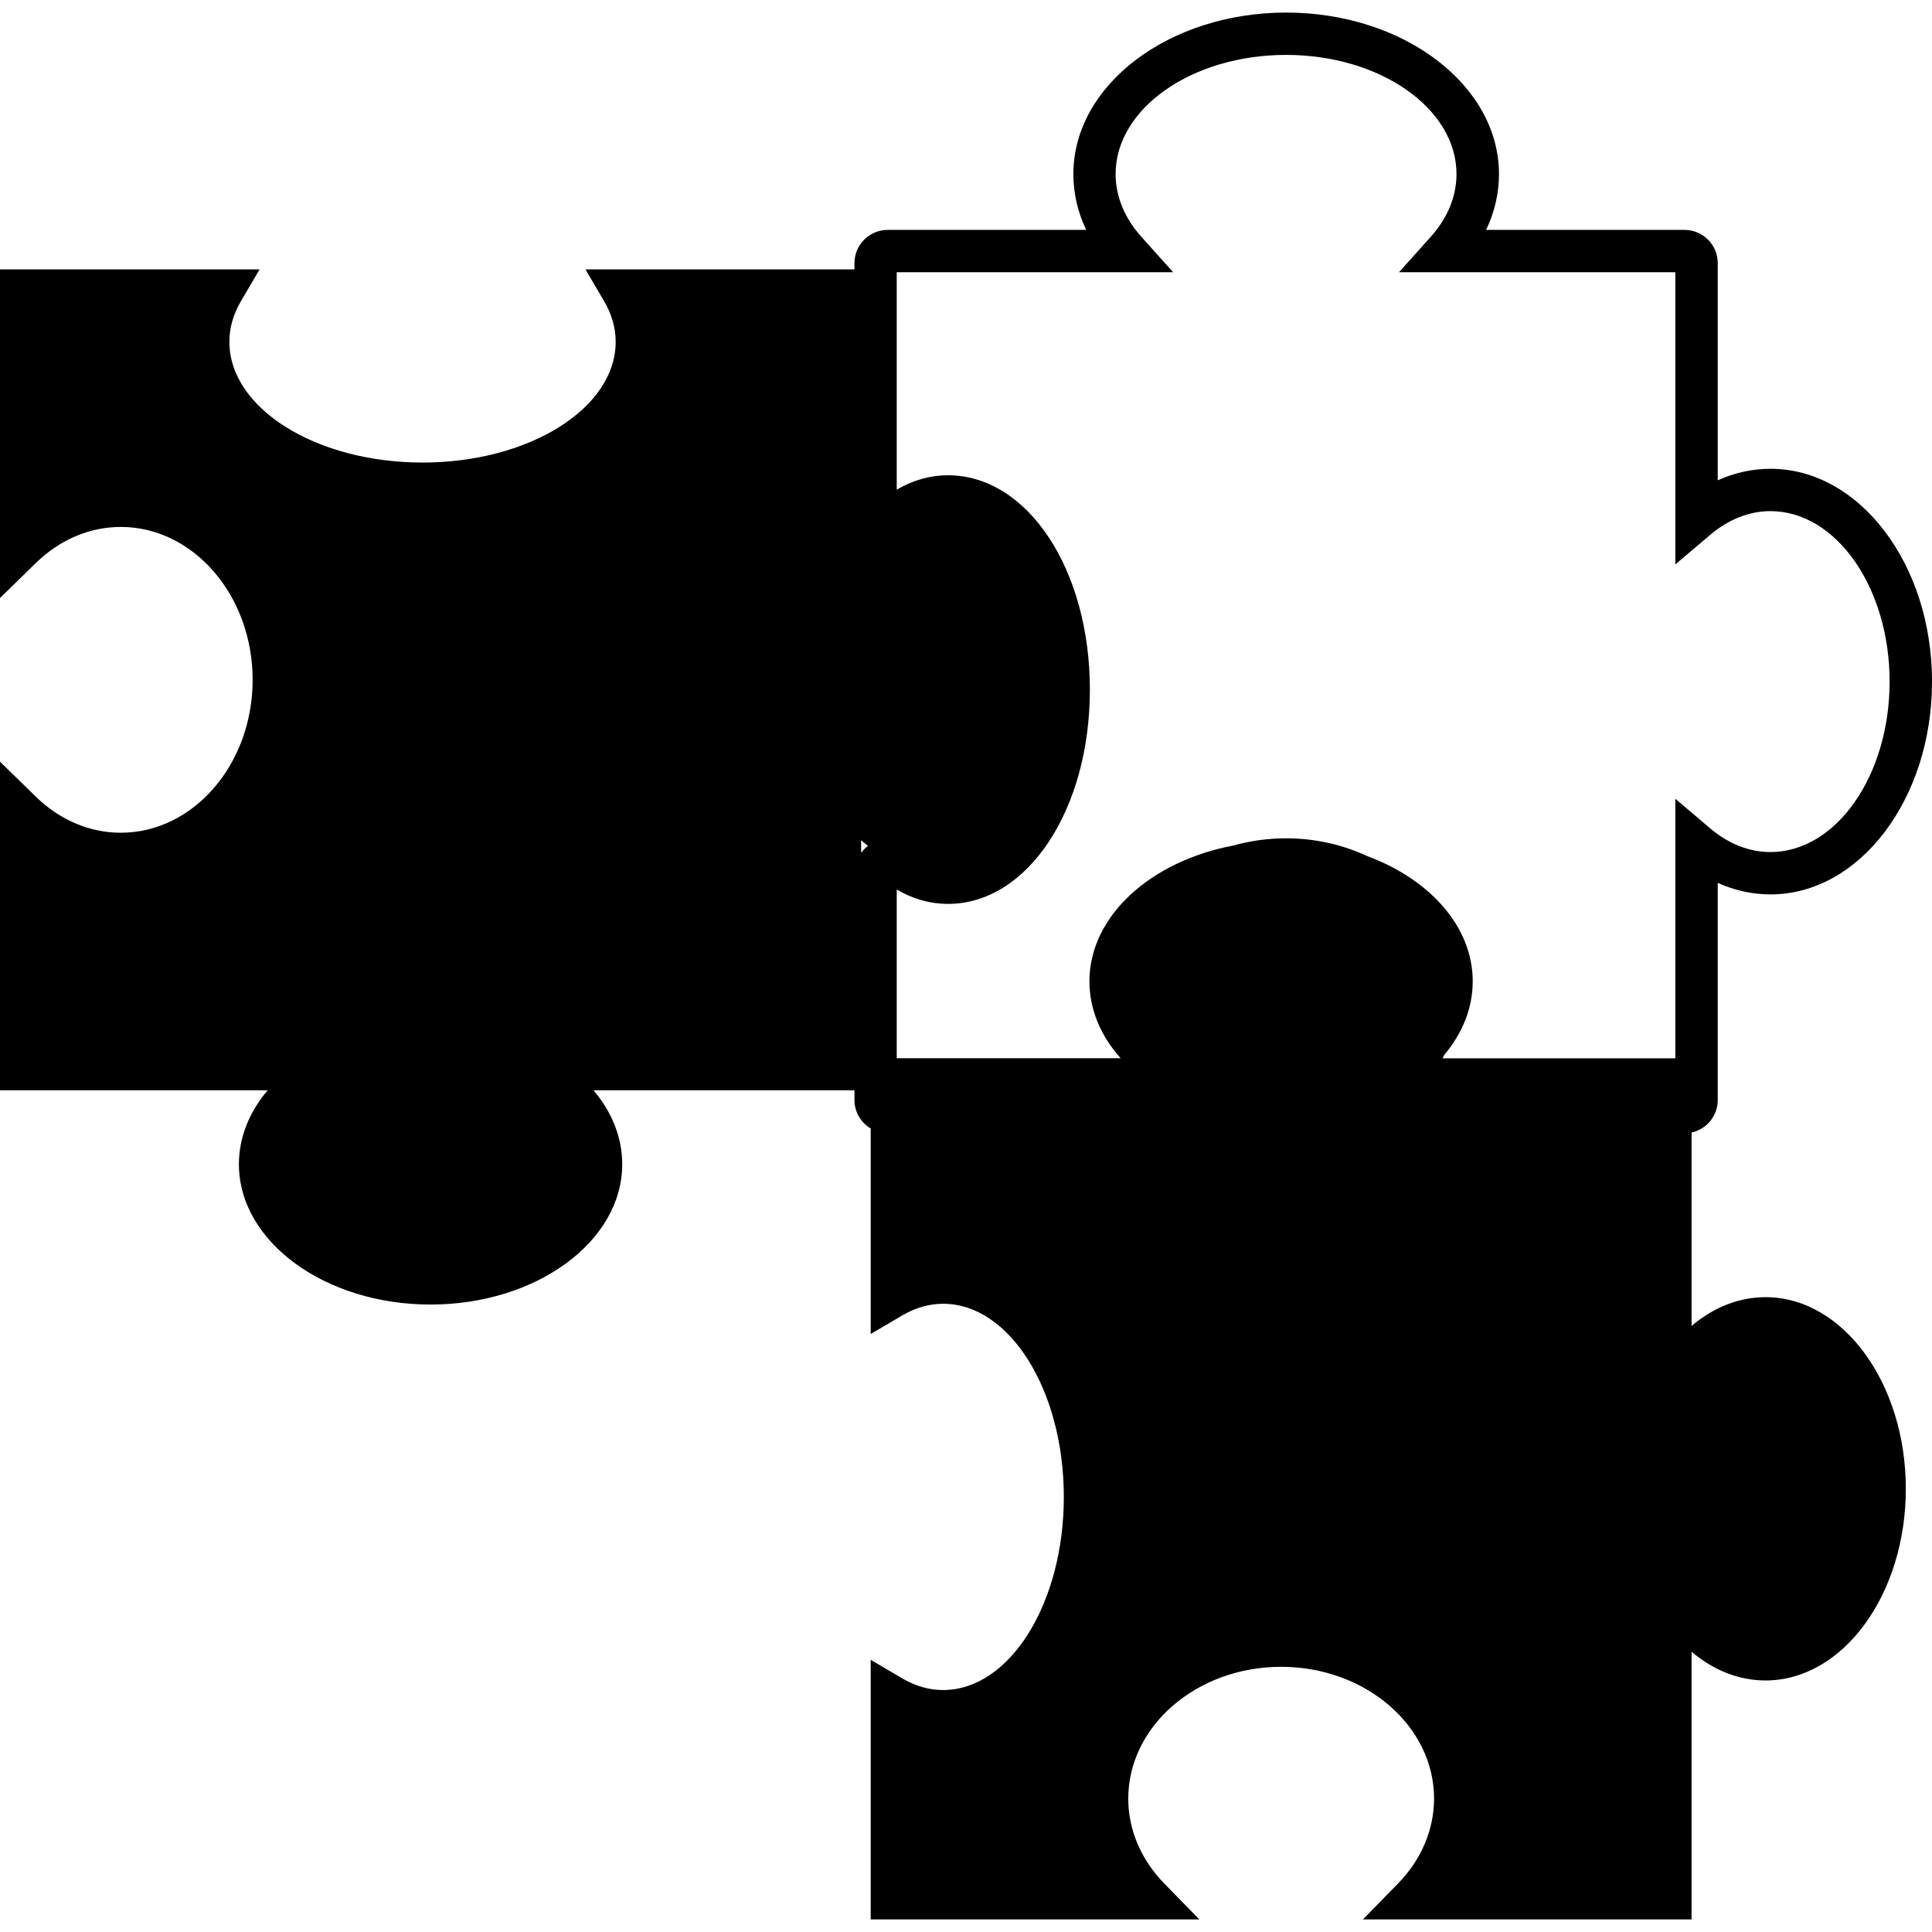
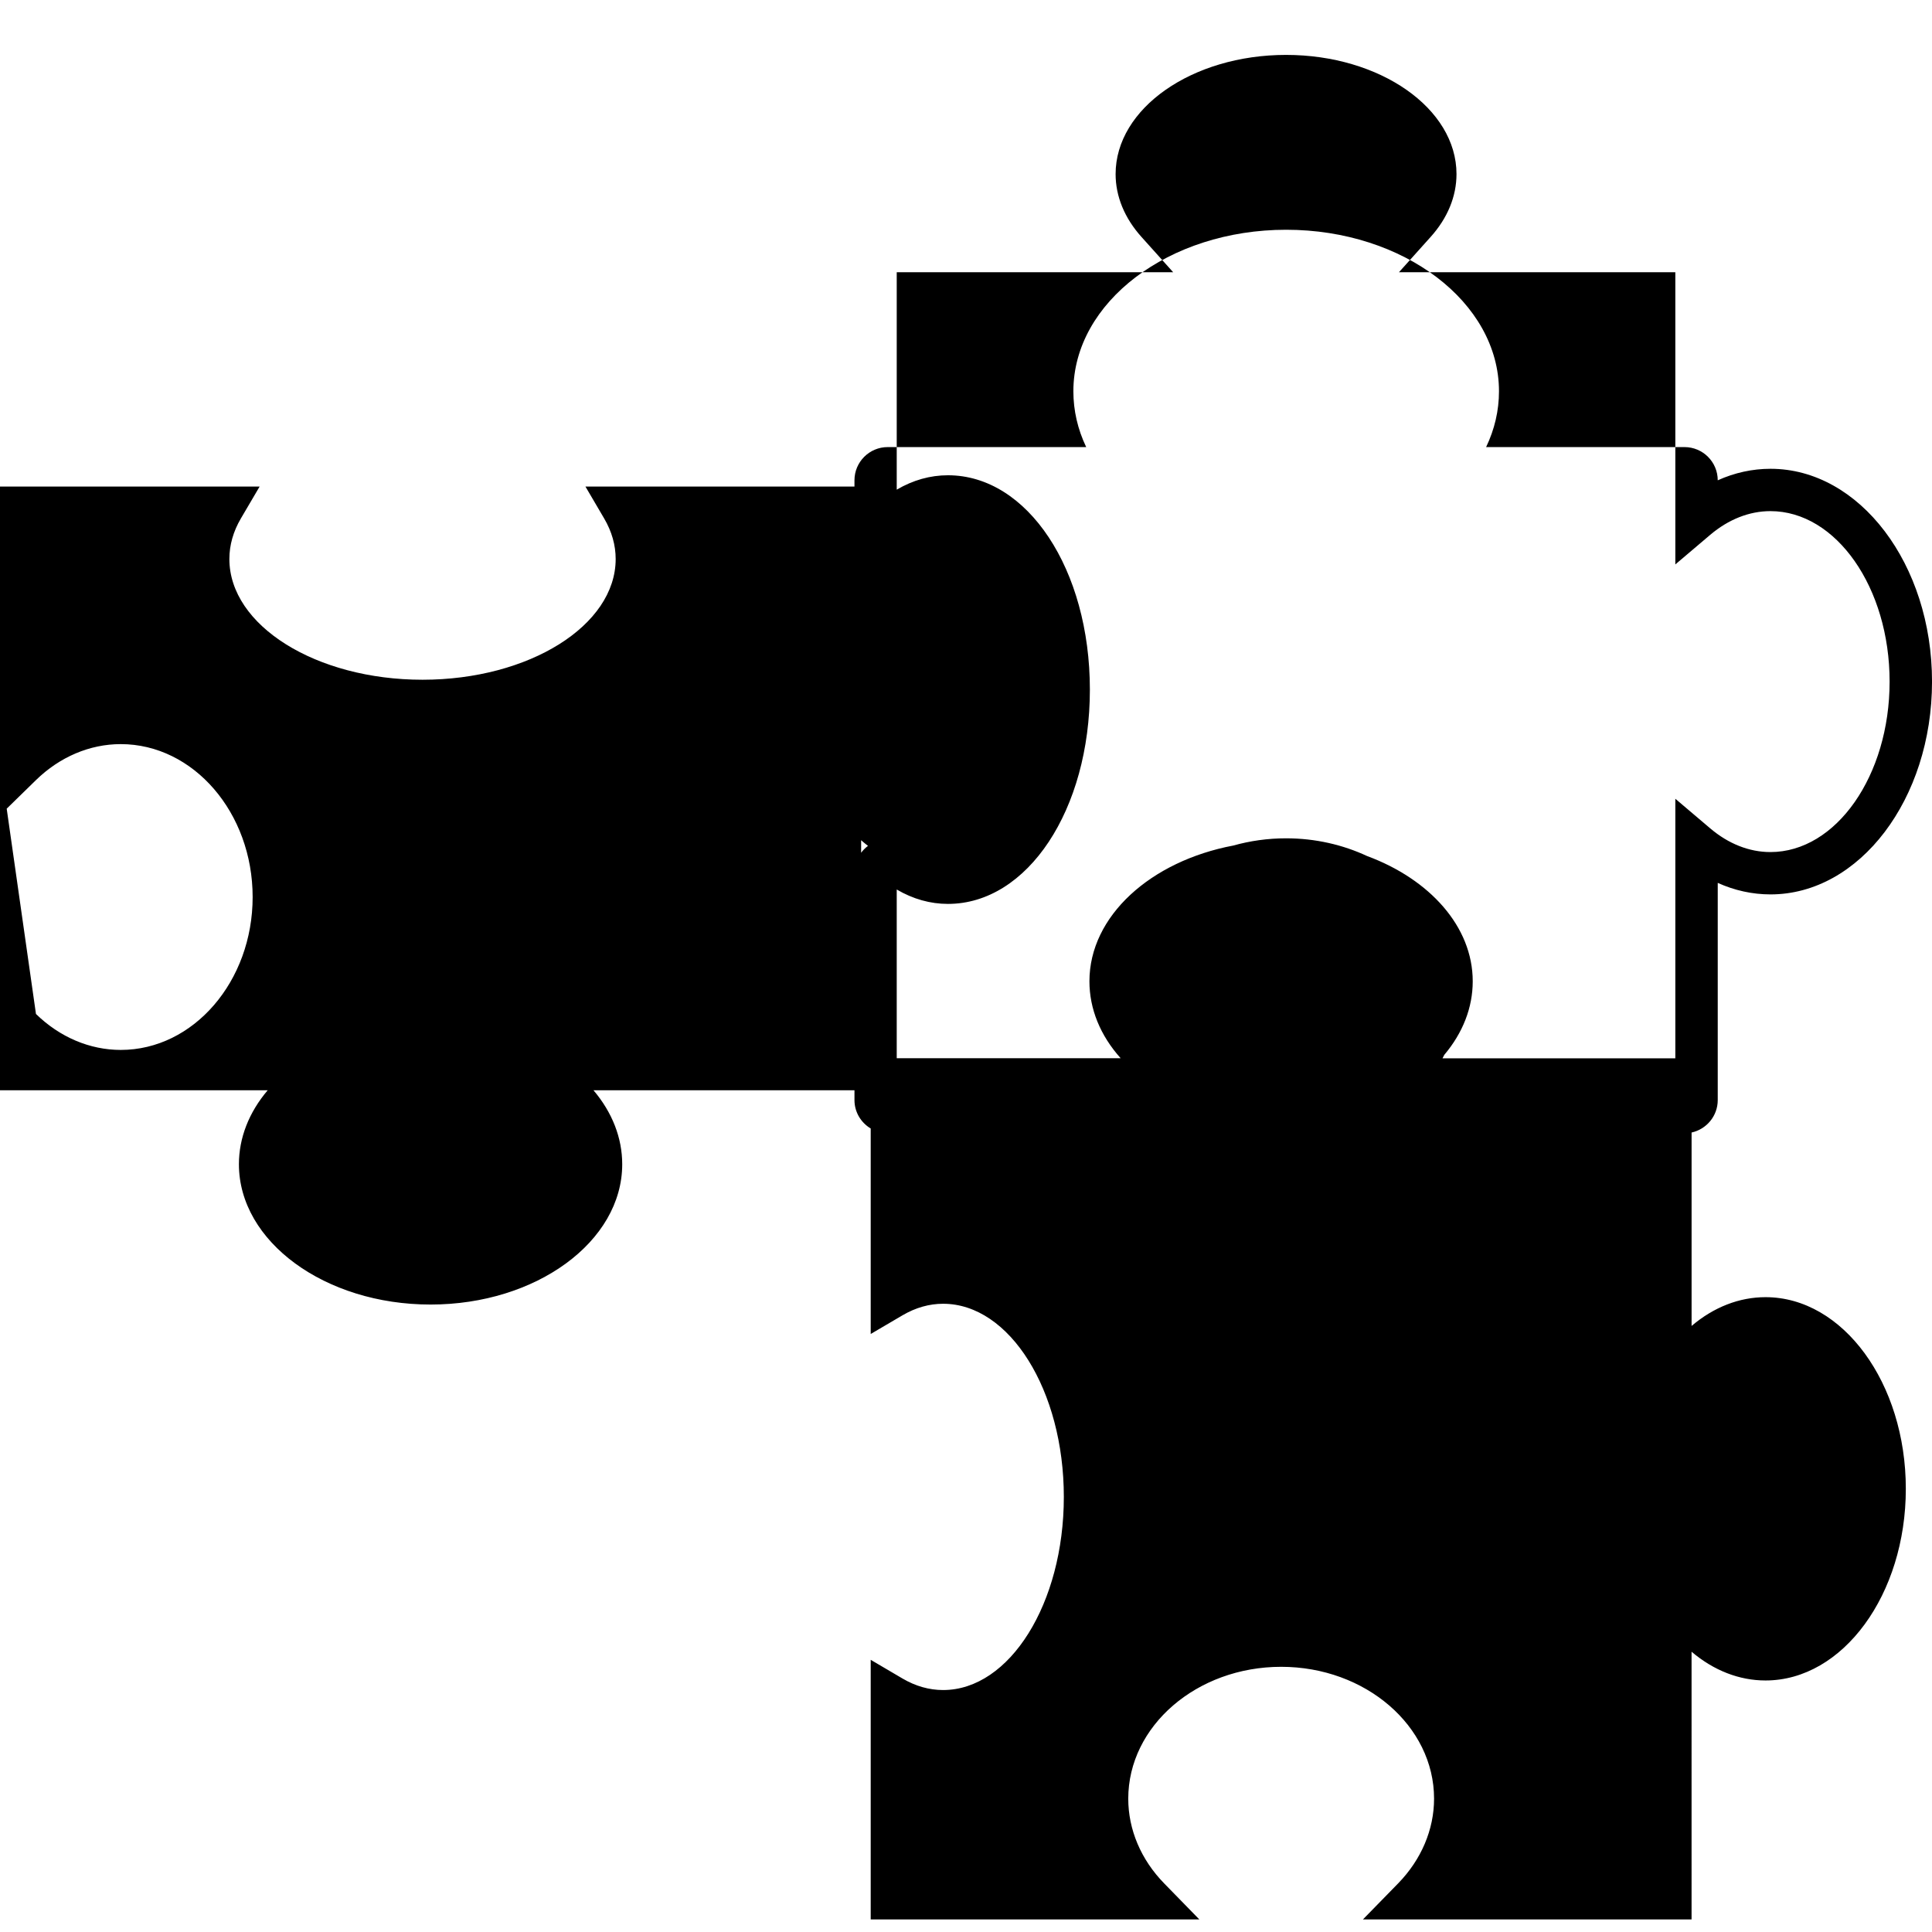
<svg xmlns="http://www.w3.org/2000/svg" version="1.1" id="Capa_1" x="0px" y="0px" width="81.181px" height="81.18px" viewBox="0 0 81.181 81.18" style="enable-background:new 0 0 81.181 81.18;" xml:space="preserve">
  <g>
-     <path d="M74.186,54.506c-1.102,0-2.176,0.418-3.107,1.209v-8.127c0.627-0.139,1.099-0.695,1.099-1.363v-9.127   c0.707,0.319,1.456,0.484,2.218,0.484c3.742,0,6.786-4.011,6.786-8.941c0-4.932-3.044-8.943-6.786-8.943   c-0.762,0-1.511,0.165-2.218,0.484v-9.126c0-0.771-0.627-1.396-1.397-1.396h-8.336c0.356-0.743,0.541-1.534,0.541-2.345   c0-3.742-4.013-6.787-8.942-6.787c-4.931,0-8.942,3.045-8.942,6.787c0,0.811,0.184,1.602,0.539,2.345H37.3   c-0.77,0-1.396,0.626-1.396,1.396v0.263H24.6l0.787,1.341c0.32,0.546,0.483,1.119,0.483,1.703c0,2.797-3.642,5.073-8.116,5.073   s-8.116-2.276-8.116-5.073c0-0.584,0.163-1.157,0.483-1.703l0.788-1.341H0v13.81l1.511-1.476c0.998-0.975,2.263-1.512,3.562-1.512   c3.057,0,5.543,2.883,5.543,6.426c0,3.542-2.486,6.424-5.543,6.424c-1.299,0-2.563-0.536-3.562-1.511L0,32.004v13.808h11.248   c-0.791,0.932-1.209,2.007-1.209,3.108c0,3.25,3.612,5.896,8.053,5.896s8.053-2.646,8.053-5.896c0-1.103-0.418-2.178-1.208-3.108   h10.967v0.413c0,0.508,0.275,0.949,0.682,1.193v8.635l1.34-0.787c0.547-0.32,1.12-0.483,1.703-0.483   c2.797,0,5.072,3.642,5.072,8.116s-2.275,8.115-5.072,8.115c-0.584,0-1.157-0.162-1.703-0.482l-1.34-0.788v10.909h13.809   l-1.476-1.512c-0.976-0.998-1.511-2.262-1.511-3.562c0-3.056,2.882-5.541,6.425-5.541c3.542,0,6.425,2.485,6.425,5.541   c0,1.299-0.537,2.562-1.512,3.562l-1.477,1.512h13.809V69.404c0.933,0.791,2.007,1.208,3.107,1.208   c3.252,0,5.896-3.611,5.896-8.053C80.082,58.12,77.438,54.506,74.186,54.506z M37.683,11.439h11.613l-1.333-1.484   c-0.71-0.791-1.086-1.704-1.086-2.64c0-2.762,3.213-5.008,7.163-5.008c3.948,0,7.161,2.246,7.161,5.008   c0,0.936-0.375,1.849-1.086,2.64l-1.332,1.484h11.613v12.278l1.465-1.243c0.769-0.652,1.645-0.997,2.531-0.997   c2.762,0,5.008,3.214,5.008,7.164c0,3.949-2.246,7.162-5.008,7.162c-0.888,0-1.764-0.345-2.531-0.997l-1.465-1.243v10.906h-9.783   c0.026-0.049,0.052-0.096,0.076-0.146c0.779-0.924,1.194-1.987,1.194-3.09c0-2.299-1.812-4.29-4.438-5.263   c-1.019-0.474-2.176-0.745-3.406-0.745c-0.771,0-1.514,0.107-2.213,0.303c-3.473,0.655-6.049,2.961-6.049,5.705   c0,1.159,0.455,2.276,1.313,3.233h-9.41v-7.09c0.686,0.402,1.407,0.605,2.153,0.605c3.344,0,5.963-3.955,5.963-9.005   c0-5.051-2.619-9.006-5.963-9.006c-0.746,0-1.468,0.203-2.153,0.605v-9.137H37.683z M36.184,35.832v-0.527   c0.094,0.084,0.19,0.162,0.288,0.238C36.361,35.626,36.265,35.722,36.184,35.832z" />
+     <path d="M74.186,54.506c-1.102,0-2.176,0.418-3.107,1.209v-8.127c0.627-0.139,1.099-0.695,1.099-1.363v-9.127   c0.707,0.319,1.456,0.484,2.218,0.484c3.742,0,6.786-4.011,6.786-8.941c0-4.932-3.044-8.943-6.786-8.943   c-0.762,0-1.511,0.165-2.218,0.484c0-0.771-0.627-1.396-1.397-1.396h-8.336c0.356-0.743,0.541-1.534,0.541-2.345   c0-3.742-4.013-6.787-8.942-6.787c-4.931,0-8.942,3.045-8.942,6.787c0,0.811,0.184,1.602,0.539,2.345H37.3   c-0.77,0-1.396,0.626-1.396,1.396v0.263H24.6l0.787,1.341c0.32,0.546,0.483,1.119,0.483,1.703c0,2.797-3.642,5.073-8.116,5.073   s-8.116-2.276-8.116-5.073c0-0.584,0.163-1.157,0.483-1.703l0.788-1.341H0v13.81l1.511-1.476c0.998-0.975,2.263-1.512,3.562-1.512   c3.057,0,5.543,2.883,5.543,6.426c0,3.542-2.486,6.424-5.543,6.424c-1.299,0-2.563-0.536-3.562-1.511L0,32.004v13.808h11.248   c-0.791,0.932-1.209,2.007-1.209,3.108c0,3.25,3.612,5.896,8.053,5.896s8.053-2.646,8.053-5.896c0-1.103-0.418-2.178-1.208-3.108   h10.967v0.413c0,0.508,0.275,0.949,0.682,1.193v8.635l1.34-0.787c0.547-0.32,1.12-0.483,1.703-0.483   c2.797,0,5.072,3.642,5.072,8.116s-2.275,8.115-5.072,8.115c-0.584,0-1.157-0.162-1.703-0.482l-1.34-0.788v10.909h13.809   l-1.476-1.512c-0.976-0.998-1.511-2.262-1.511-3.562c0-3.056,2.882-5.541,6.425-5.541c3.542,0,6.425,2.485,6.425,5.541   c0,1.299-0.537,2.562-1.512,3.562l-1.477,1.512h13.809V69.404c0.933,0.791,2.007,1.208,3.107,1.208   c3.252,0,5.896-3.611,5.896-8.053C80.082,58.12,77.438,54.506,74.186,54.506z M37.683,11.439h11.613l-1.333-1.484   c-0.71-0.791-1.086-1.704-1.086-2.64c0-2.762,3.213-5.008,7.163-5.008c3.948,0,7.161,2.246,7.161,5.008   c0,0.936-0.375,1.849-1.086,2.64l-1.332,1.484h11.613v12.278l1.465-1.243c0.769-0.652,1.645-0.997,2.531-0.997   c2.762,0,5.008,3.214,5.008,7.164c0,3.949-2.246,7.162-5.008,7.162c-0.888,0-1.764-0.345-2.531-0.997l-1.465-1.243v10.906h-9.783   c0.026-0.049,0.052-0.096,0.076-0.146c0.779-0.924,1.194-1.987,1.194-3.09c0-2.299-1.812-4.29-4.438-5.263   c-1.019-0.474-2.176-0.745-3.406-0.745c-0.771,0-1.514,0.107-2.213,0.303c-3.473,0.655-6.049,2.961-6.049,5.705   c0,1.159,0.455,2.276,1.313,3.233h-9.41v-7.09c0.686,0.402,1.407,0.605,2.153,0.605c3.344,0,5.963-3.955,5.963-9.005   c0-5.051-2.619-9.006-5.963-9.006c-0.746,0-1.468,0.203-2.153,0.605v-9.137H37.683z M36.184,35.832v-0.527   c0.094,0.084,0.19,0.162,0.288,0.238C36.361,35.626,36.265,35.722,36.184,35.832z" />
  </g>
  <g>
</g>
  <g>
</g>
  <g>
</g>
  <g>
</g>
  <g>
</g>
  <g>
</g>
  <g>
</g>
  <g>
</g>
  <g>
</g>
  <g>
</g>
  <g>
</g>
  <g>
</g>
  <g>
</g>
  <g>
</g>
  <g>
</g>
</svg>